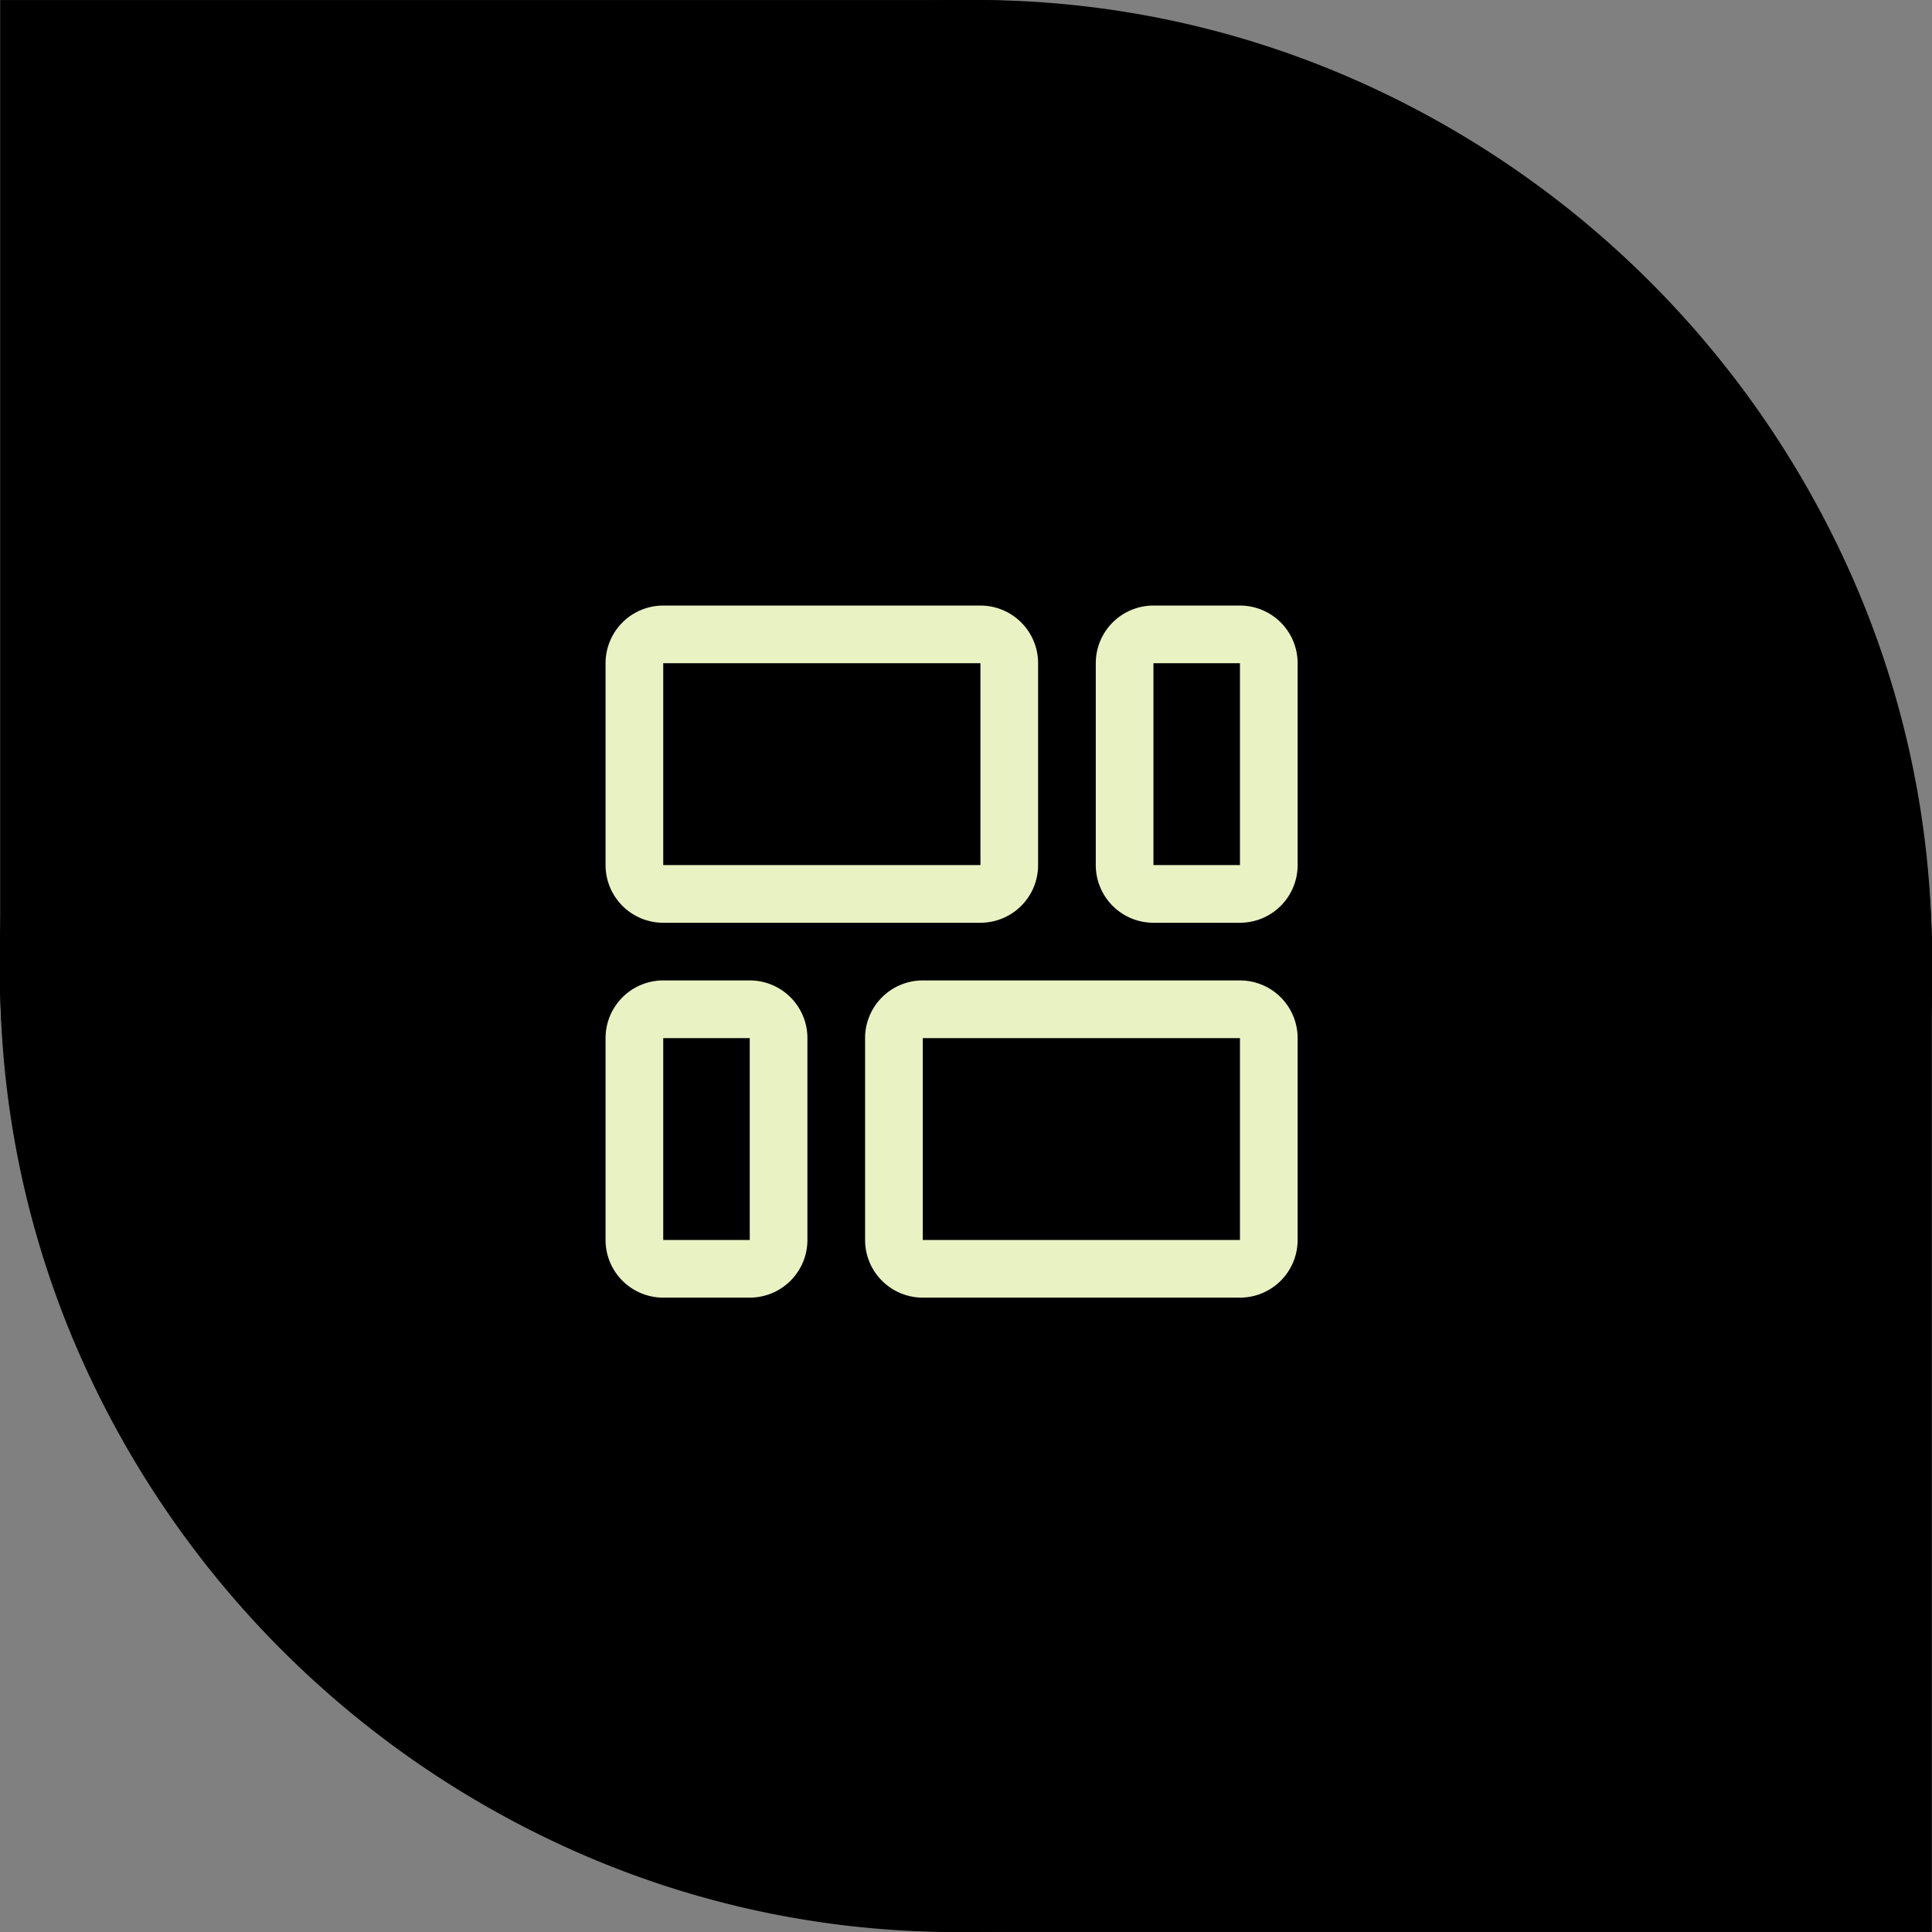
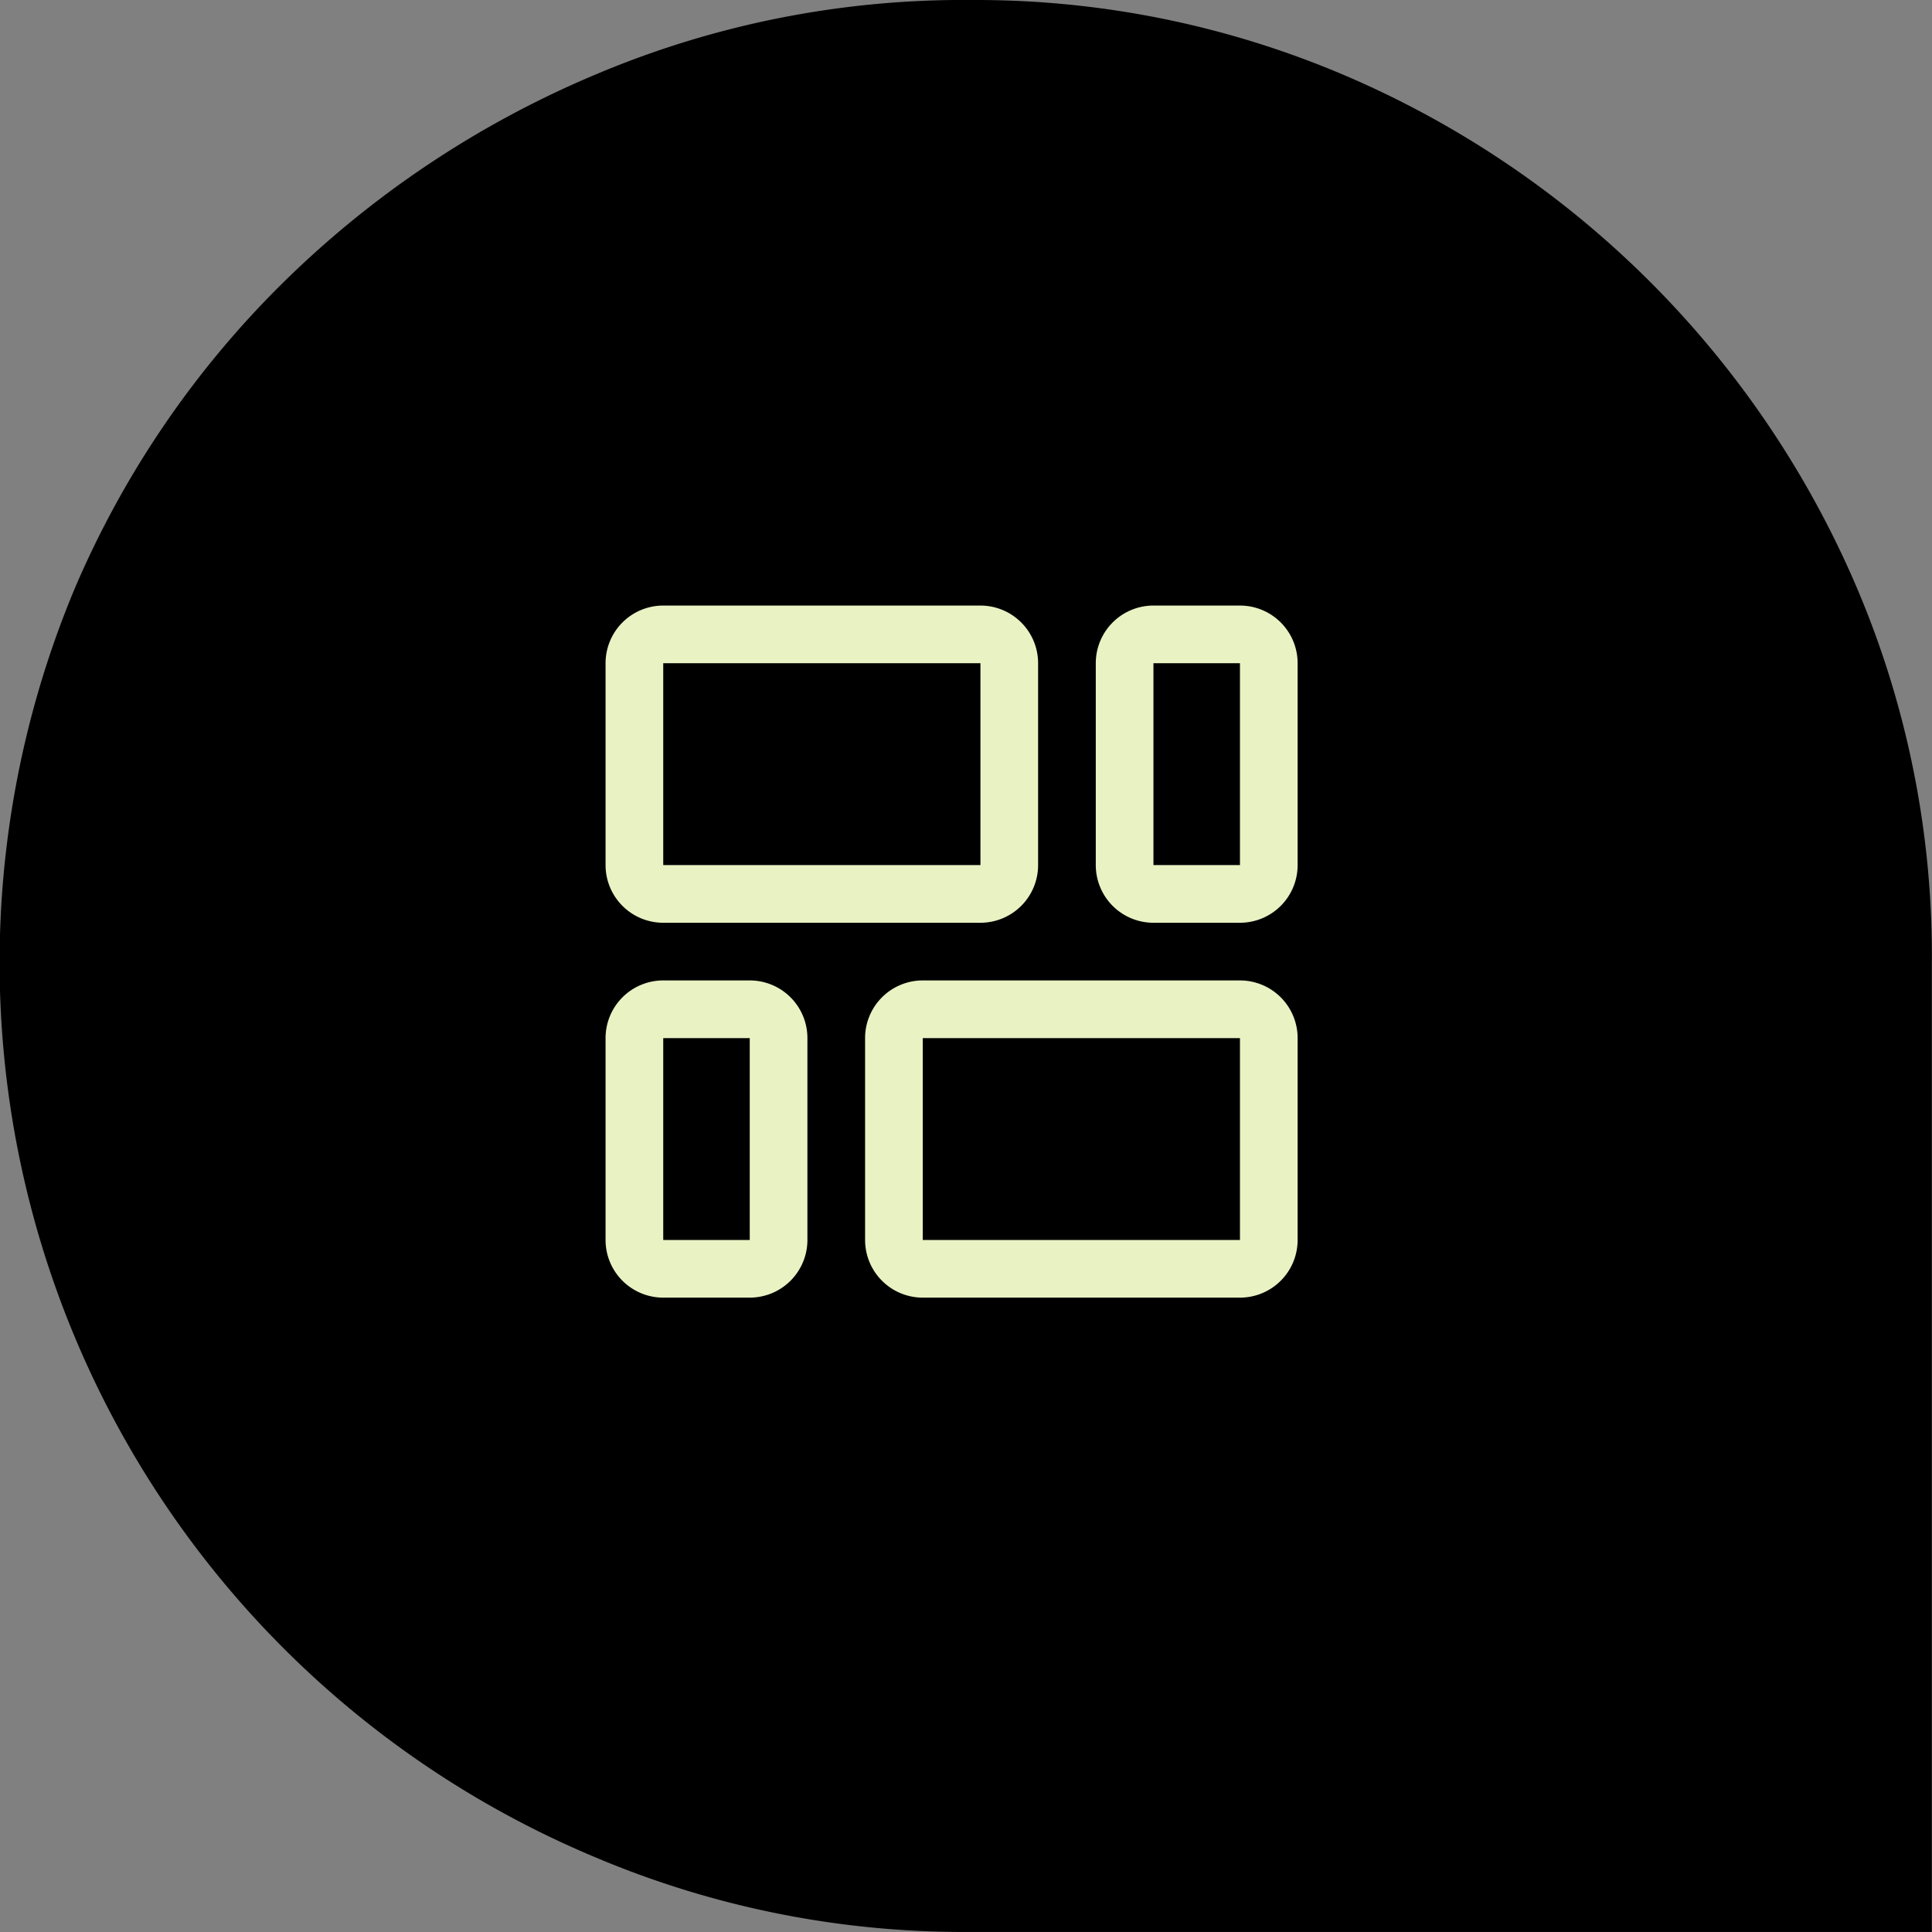
<svg xmlns="http://www.w3.org/2000/svg" width="66.999" height="67" viewBox="0 0 66.999 67">
  <rect x="0" y="0" width="66.999" height="67" fill="#808080" stroke="none" />
  <g id="Grupo_128" data-name="Grupo 128" transform="translate(-1033 -2328)">
-     <path id="Caminho_2" data-name="Caminho 2" d="M3312.181,2643.579a32.561,32.561,0,0,1,13.055,2.611,33.7,33.7,0,0,1,17.757,17.756A32.552,32.552,0,0,1,3345.6,2677v33.575h-33.423a32.75,32.75,0,0,1-12.981-2.612,33.622,33.622,0,0,1-17.981-44.018,33.189,33.189,0,0,1,7.236-10.593,34.419,34.419,0,0,1,10.745-7.163,32.728,32.728,0,0,1,12.98-2.612Z" transform="translate(4378.606 5038.577) rotate(180)" />
    <g id="Grupo_127" data-name="Grupo 127">
      <path id="Caminho_2-2" data-name="Caminho 2" d="M3312.181,2643.579a32.561,32.561,0,0,1,13.055,2.611,33.7,33.7,0,0,1,17.757,17.756A32.552,32.552,0,0,1,3345.6,2677v33.575h-33.423a32.75,32.75,0,0,1-12.981-2.612,33.622,33.622,0,0,1-17.981-44.018,33.189,33.189,0,0,1,7.236-10.593,34.419,34.419,0,0,1,10.745-7.163,32.728,32.728,0,0,1,12.98-2.612Z" transform="translate(-2245.606 -315.578)" />
      <g id="layout-fluid" transform="translate(1054 2349)">
        <path id="Caminho_15" data-name="Caminho 15" d="M2,11H13a2,2,0,0,0,2-2V2a2,2,0,0,0-2-2H2A2,2,0,0,0,0,2V9A2,2,0,0,0,2,11ZM2,2H13V9H2Z" fill="#e8f2c3" />
        <path id="Caminho_16" data-name="Caminho 16" d="M22,0H19a2,2,0,0,0-2,2V9a2,2,0,0,0,2,2h3a2,2,0,0,0,2-2V2A2,2,0,0,0,22,0Zm0,9H19V2h3Z" fill="#e8f2c3" />
        <path id="Caminho_17" data-name="Caminho 17" d="M5,13H2a2,2,0,0,0-2,2v7a2,2,0,0,0,2,2H5a2,2,0,0,0,2-2V15A2,2,0,0,0,5,13Zm0,9H2V15H5Z" fill="#e8f2c3" />
        <path id="Caminho_18" data-name="Caminho 18" d="M22,13H11a2,2,0,0,0-2,2v7a2,2,0,0,0,2,2H22a2,2,0,0,0,2-2V15A2,2,0,0,0,22,13Zm0,9H11V15H22Z" fill="#e8f2c3" />
      </g>
    </g>
  </g>
</svg>